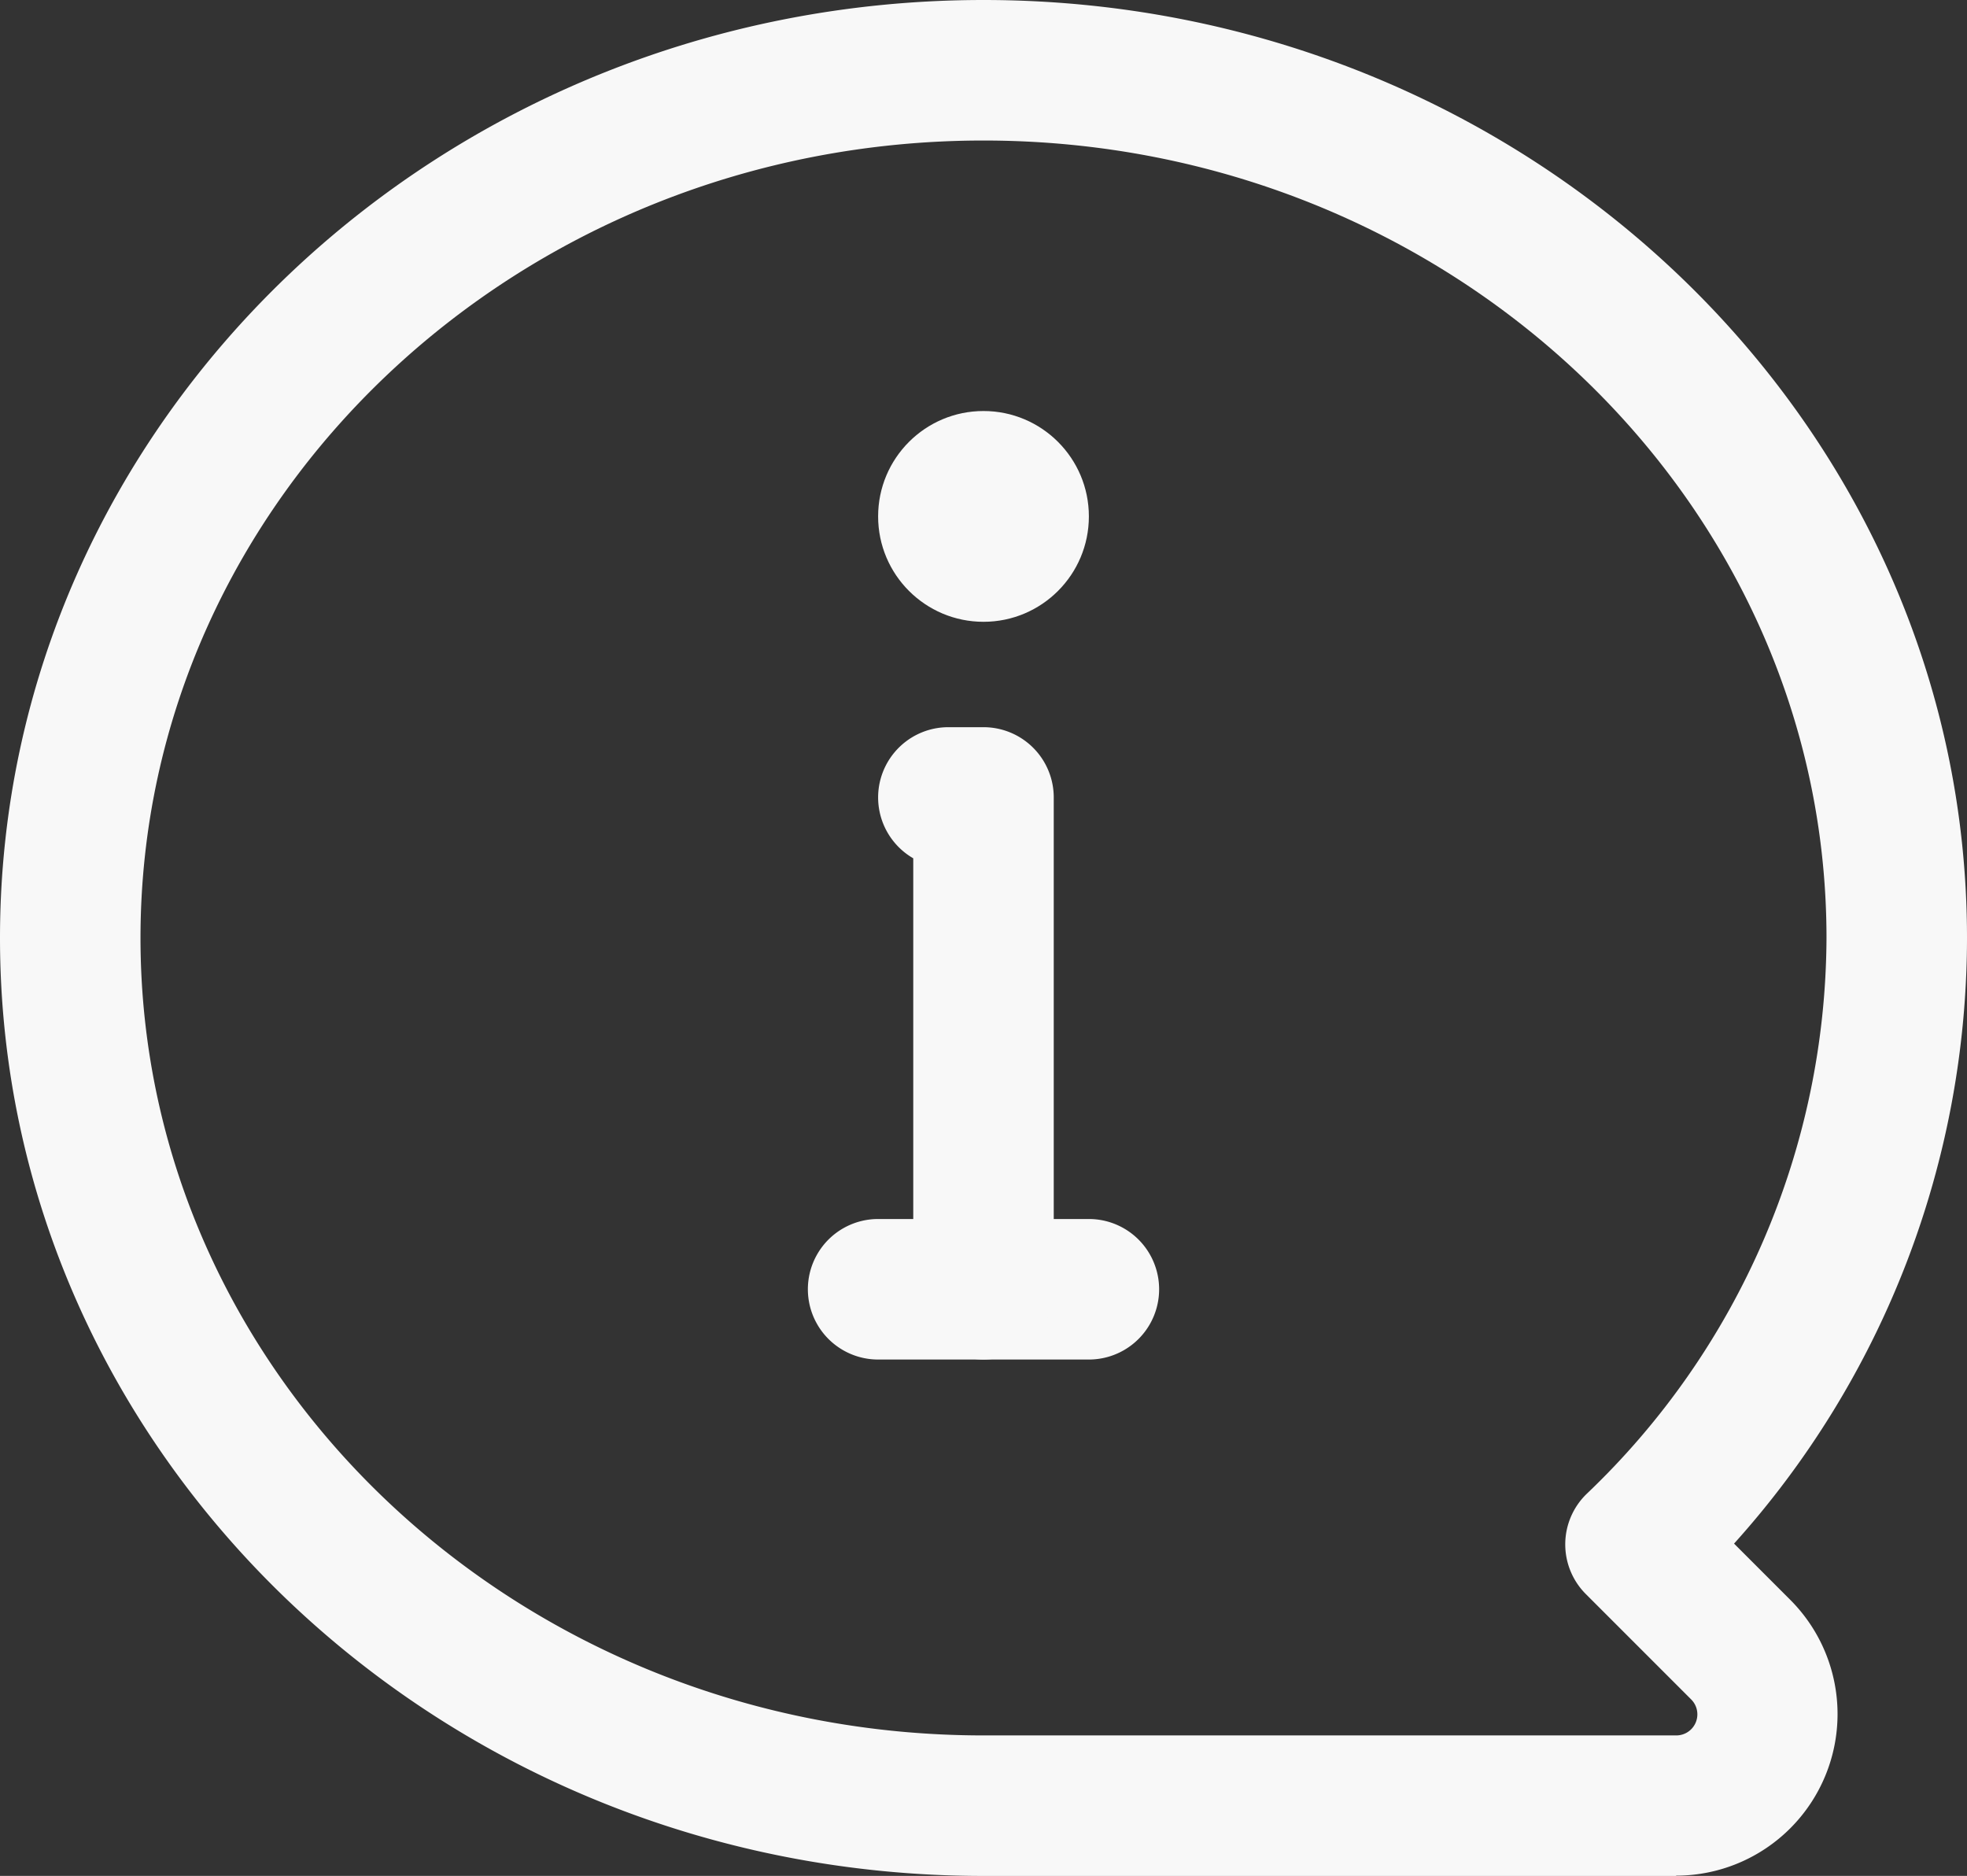
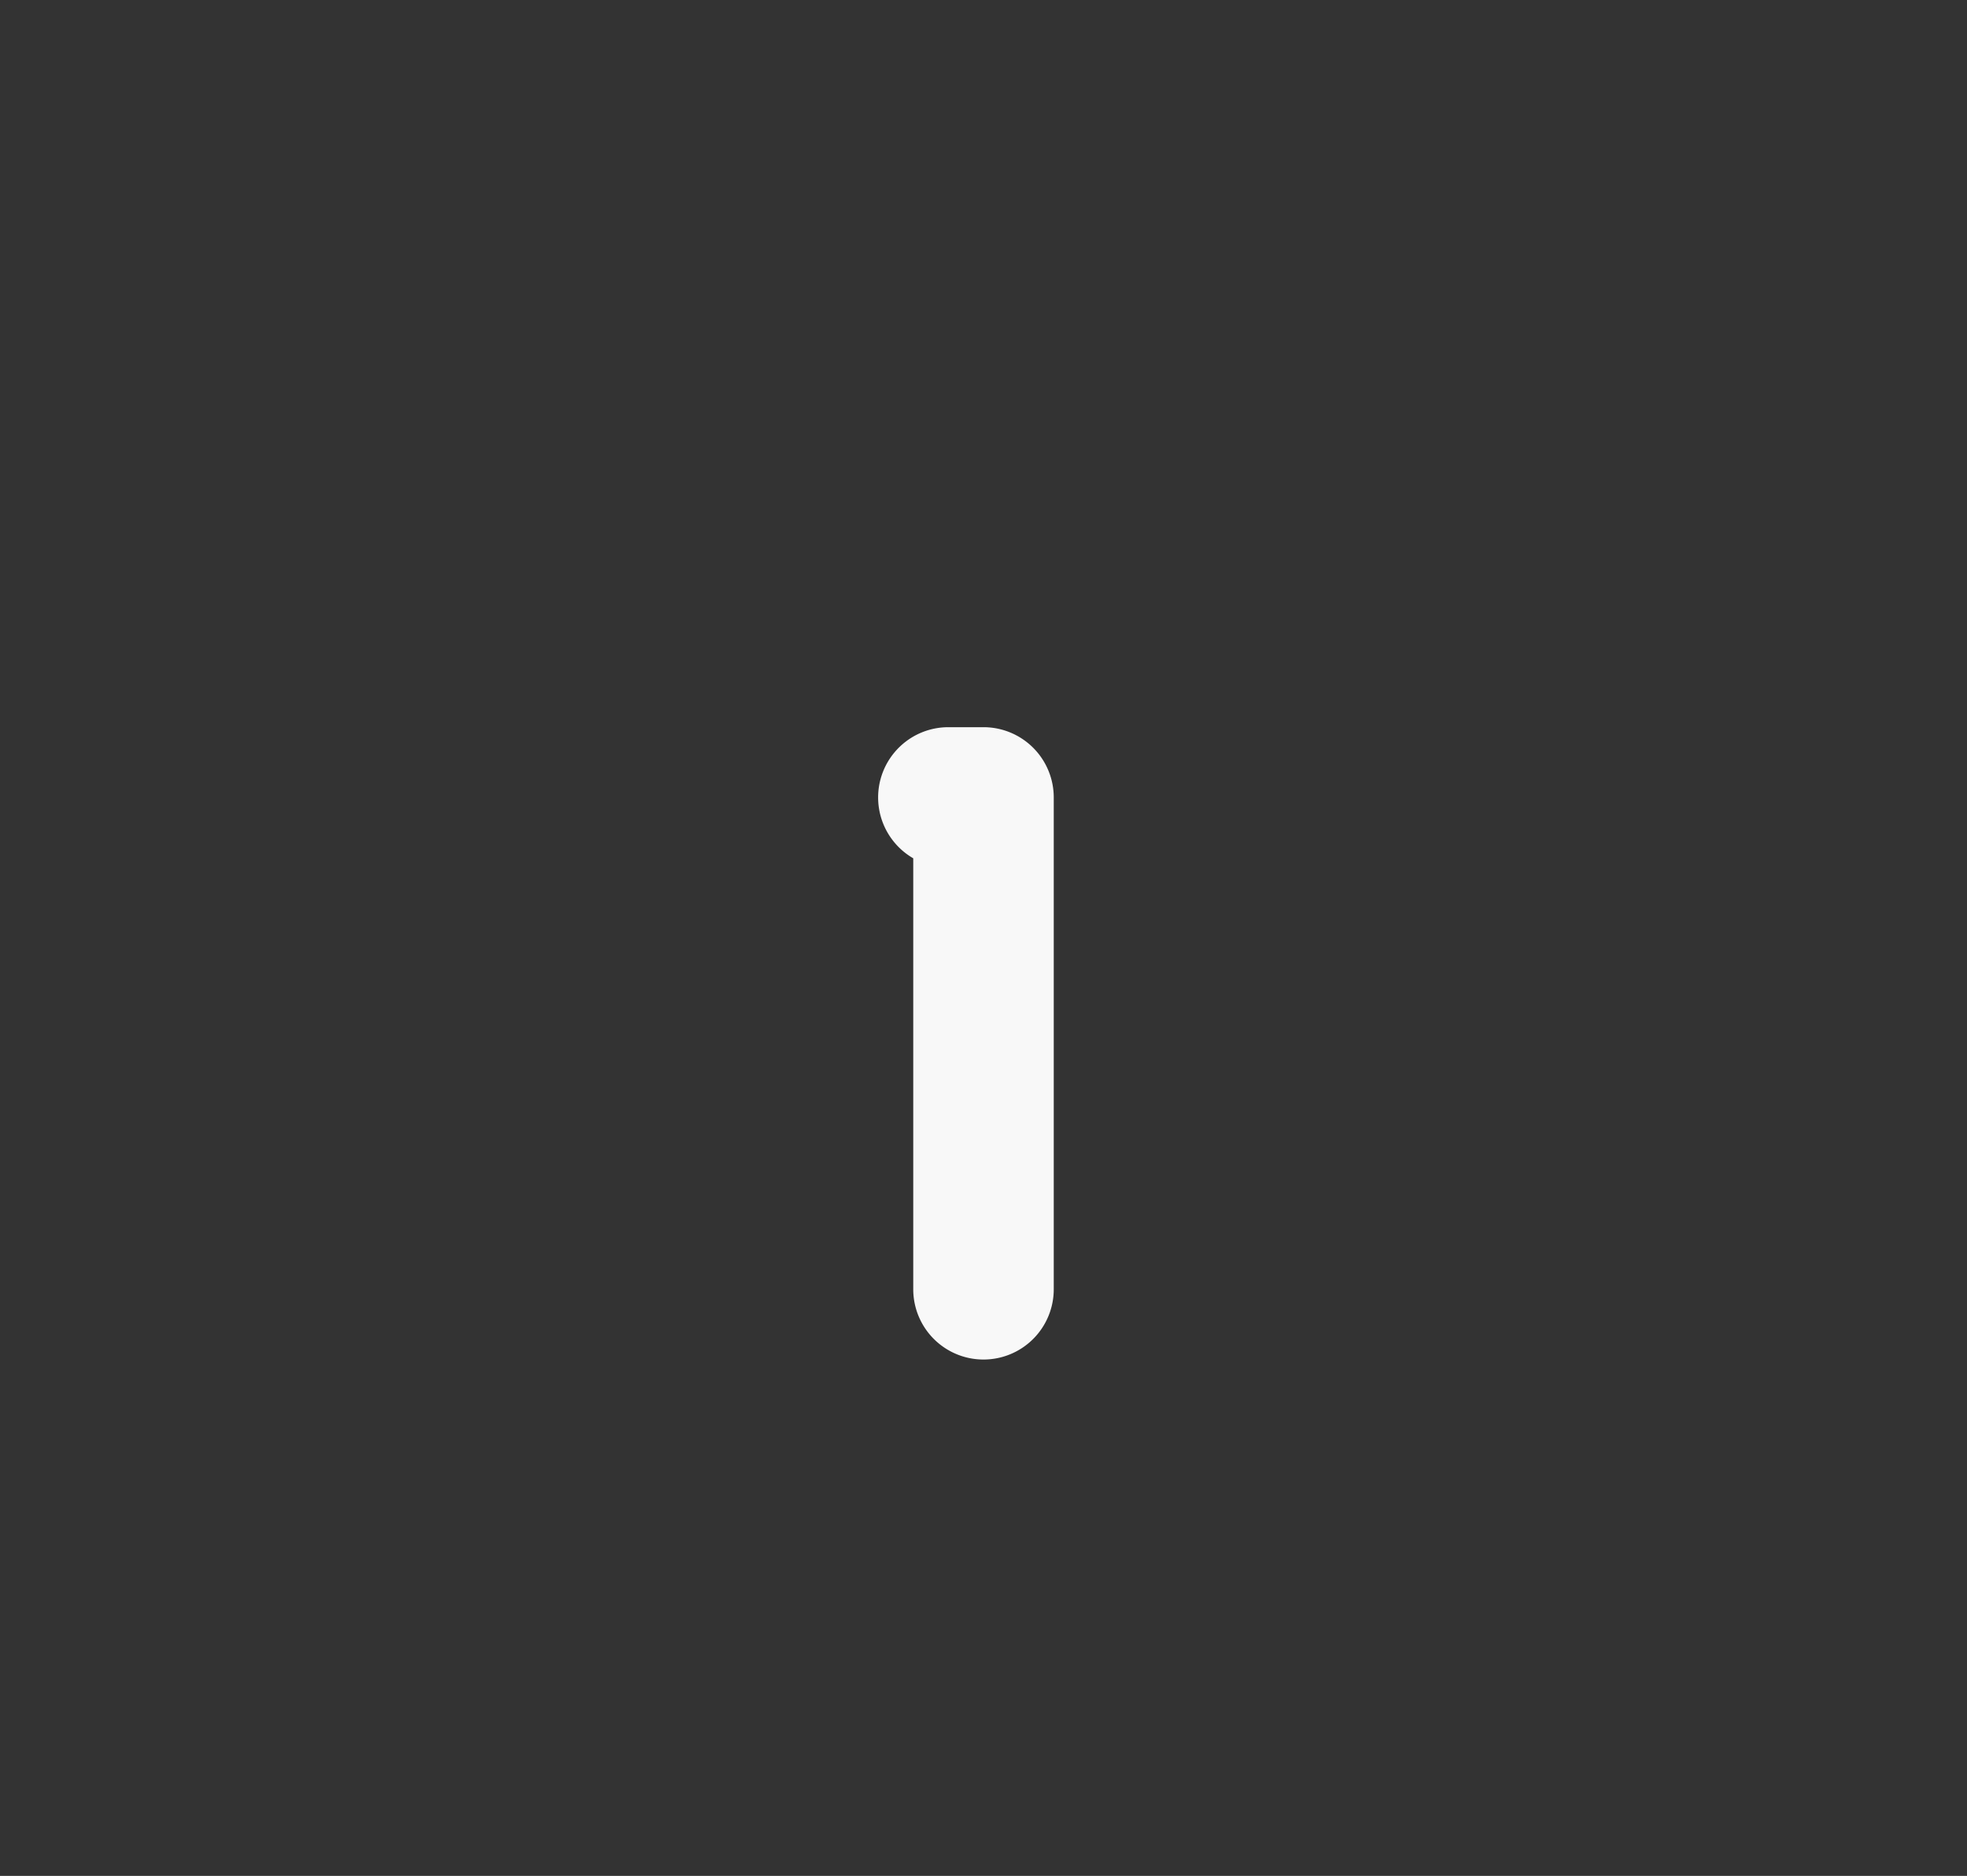
<svg xmlns="http://www.w3.org/2000/svg" width="28" height="26.699" viewBox="0 0 28 26.699">
  <rect x="0" y="0" width="28" height="26.699" fill="#333333" stroke="none" />
  <g id="Layer_2" data-name="Layer 2" transform="translate(-2 -2.65)">
-     <path id="Path_32862" data-name="Path 32862" d="M25.861,29.35H16C8.28,29.35,2,23.361,2,16S8.28,2.65,16,2.65,30,8.639,30,16a12.892,12.892,0,0,1-3.316,8.62l.8.8a2.3,2.3,0,0,1-1.627,3.926ZM16,4.65C9.383,4.65,4,9.742,4,16S9.383,27.35,16,27.35h9.861a.3.3,0,0,0,.213-.512l-1.5-1.5a1,1,0,0,1,.011-1.425A10.978,10.978,0,0,0,28,16C28,9.742,22.617,4.65,16,4.65Z" fill="#f8f8f8" />
-     <path id="Path_32863" data-name="Path 32863" d="M17.5,22h-3a1,1,0,0,1,0-2h3a1,1,0,0,1,0,2Z" fill="#f8f8f8" />
    <path id="Path_32864" data-name="Path 32864" d="M16,22a1,1,0,0,1-1-1V14.866A1,1,0,0,1,15.5,13H16a1,1,0,0,1,1,1v7A1,1,0,0,1,16,22Z" fill="#f8f8f8" />
-     <circle id="Ellipse_139" data-name="Ellipse 139" cx="1.5" cy="1.5" r="1.5" transform="translate(14.5 8.5)" fill="#f8f8f8" />
  </g>
</svg>